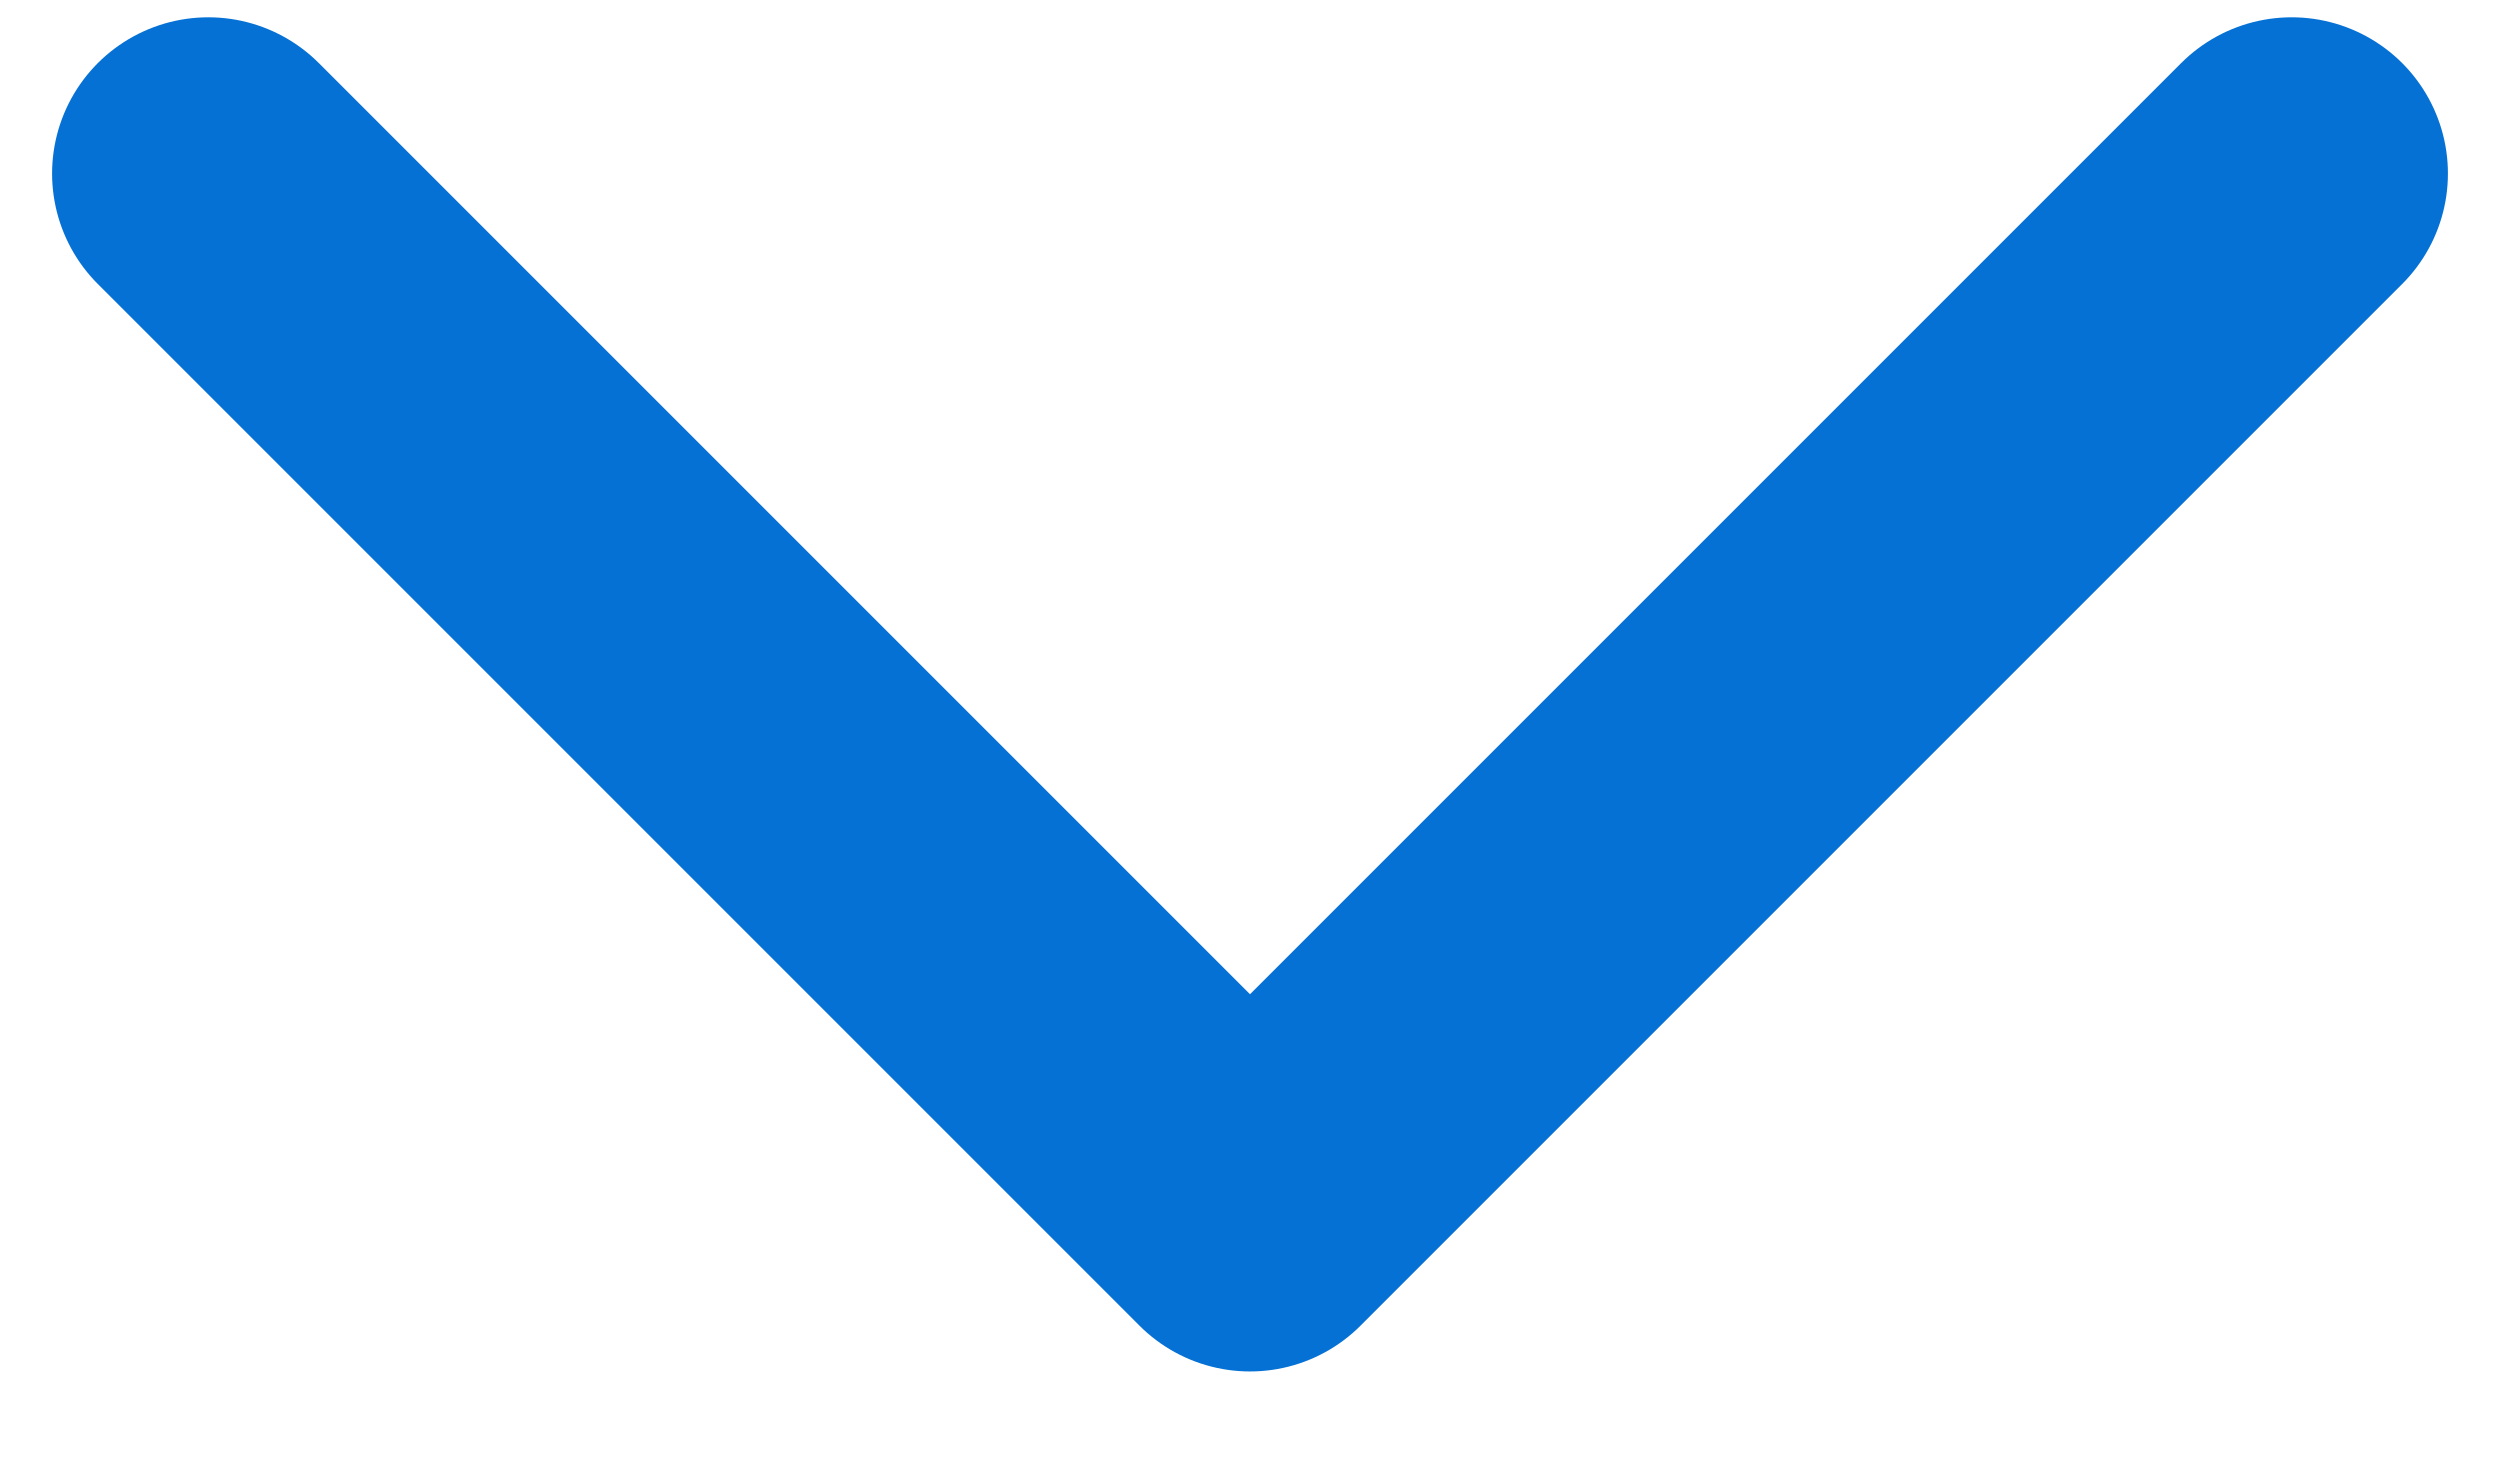
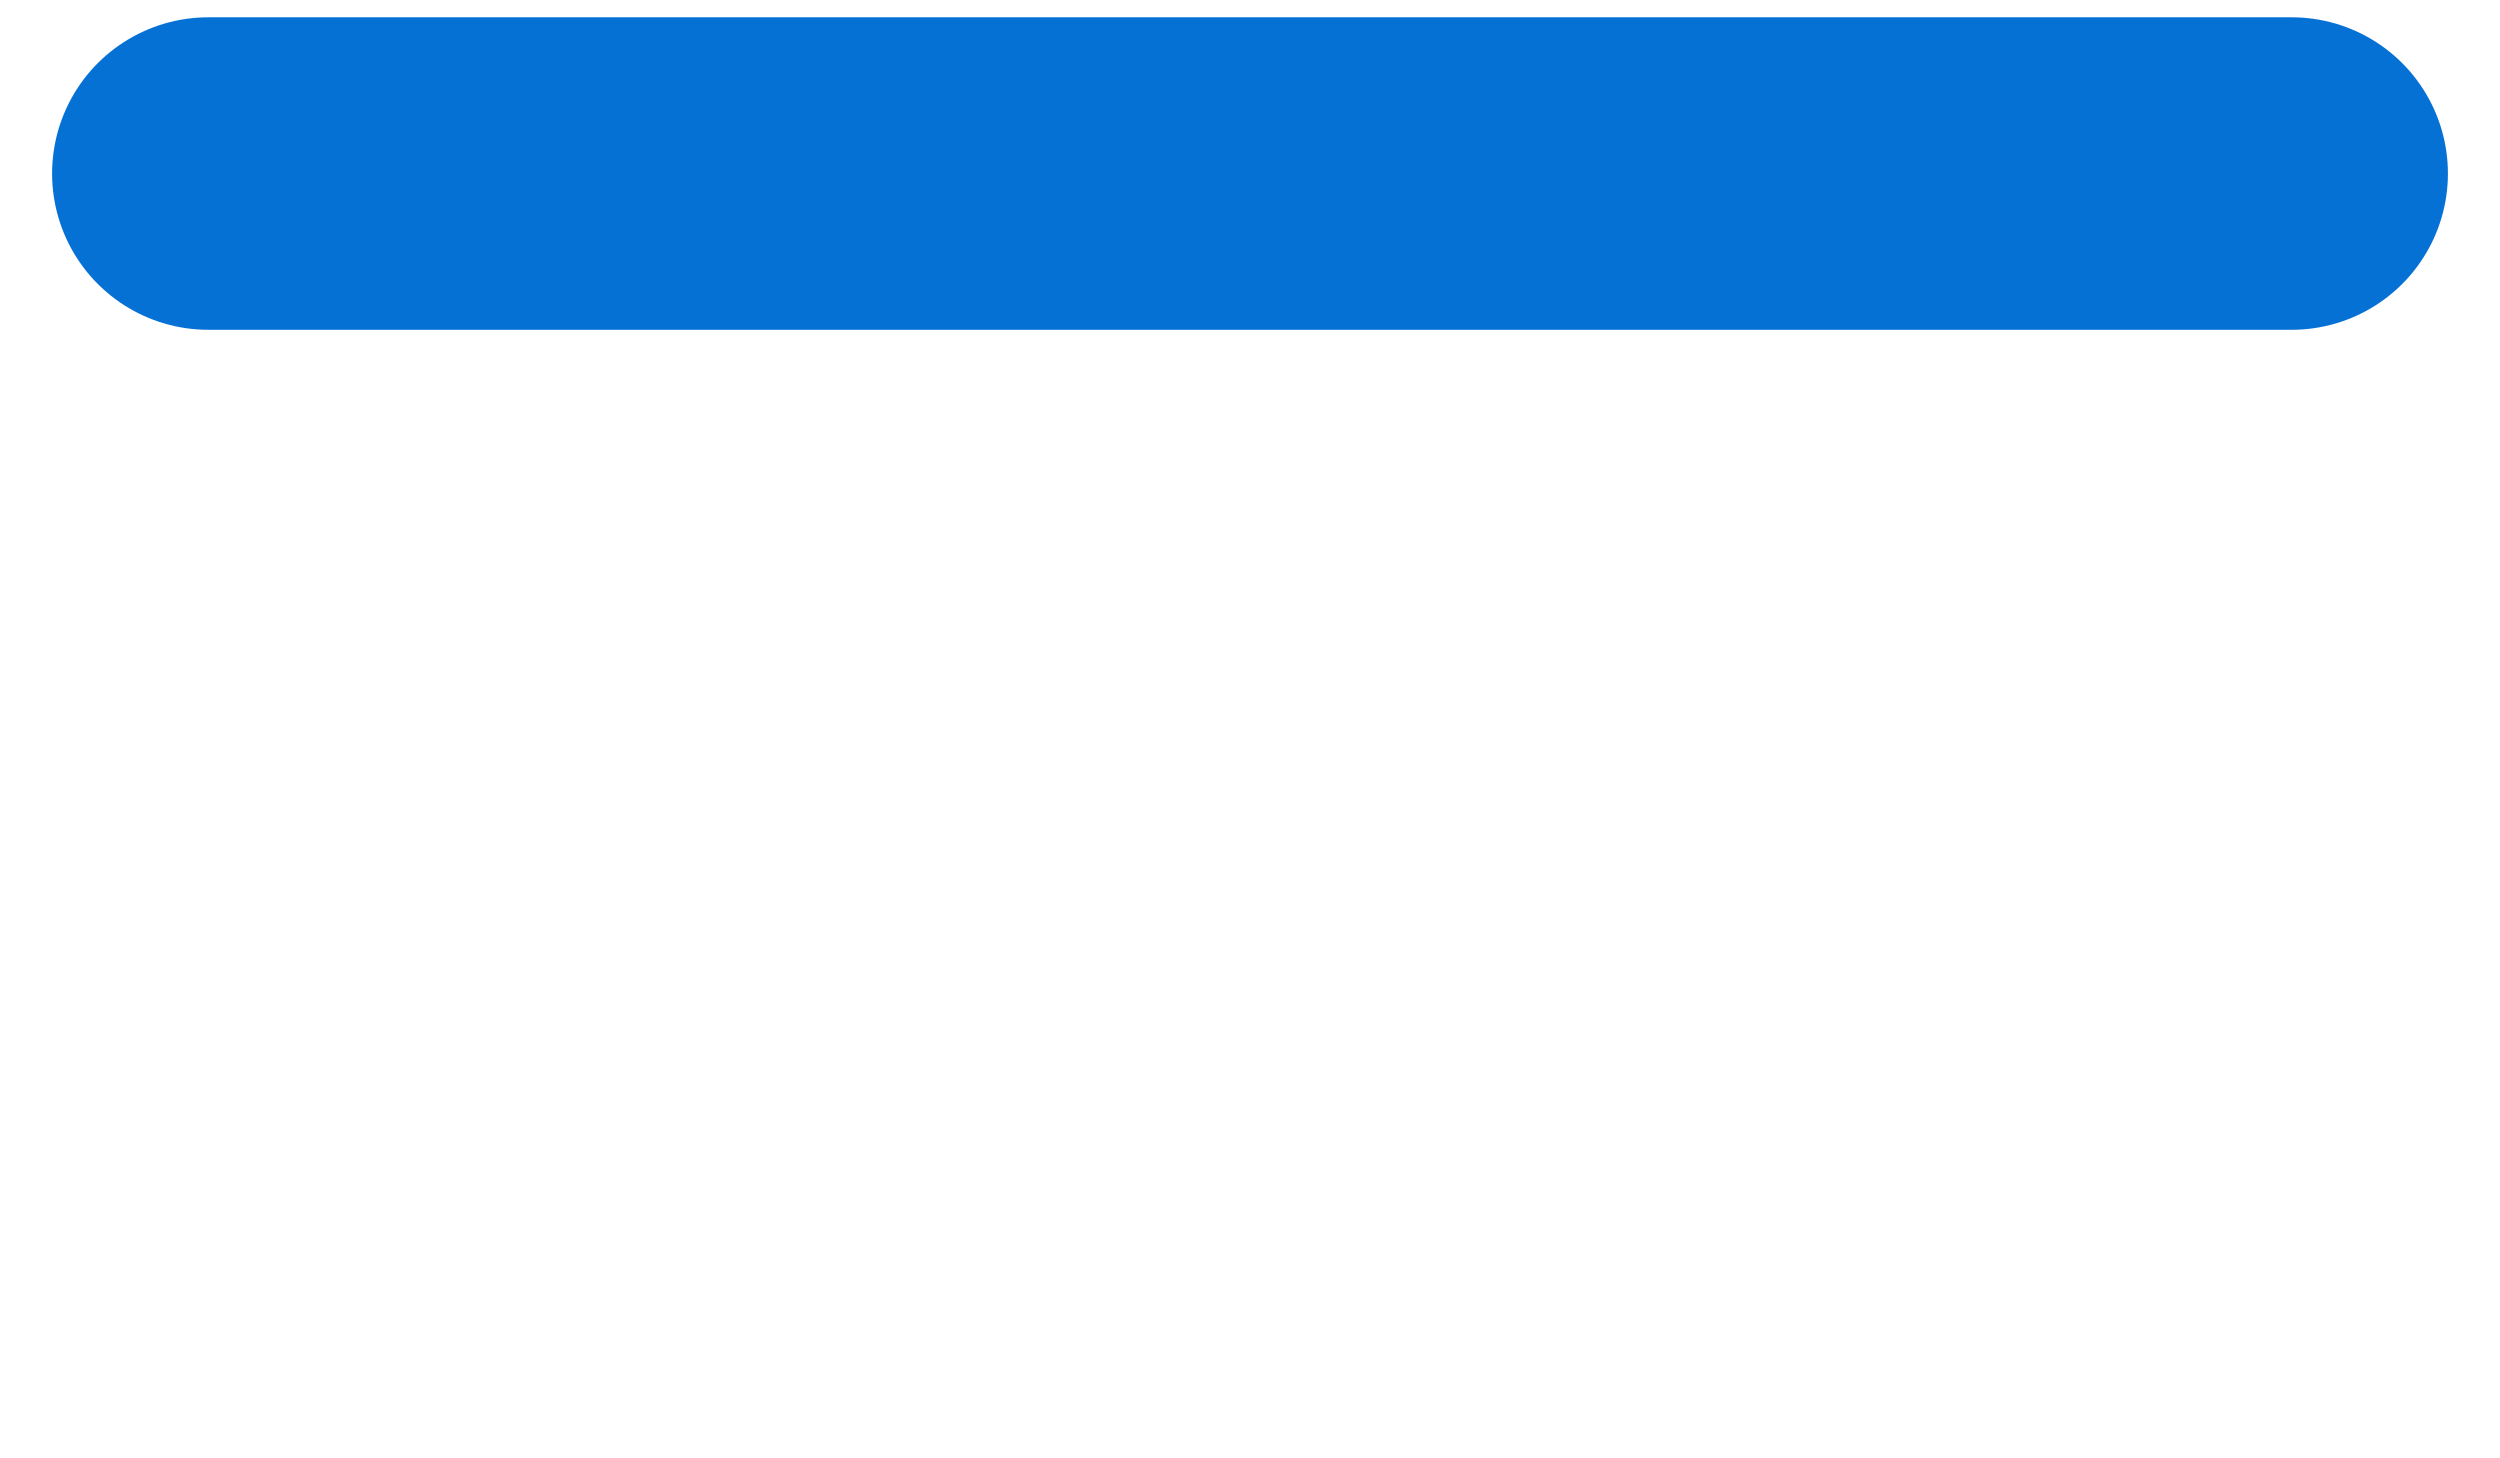
<svg xmlns="http://www.w3.org/2000/svg" width="12" height="7" viewBox="0 0 12 7" fill="none">
-   <path d="M1 0.833L6 5.833L11 0.833" stroke="#0671D5" stroke-width="1.5" stroke-linecap="round" stroke-linejoin="round" />
+   <path d="M1 0.833L11 0.833" stroke="#0671D5" stroke-width="1.5" stroke-linecap="round" stroke-linejoin="round" />
</svg>